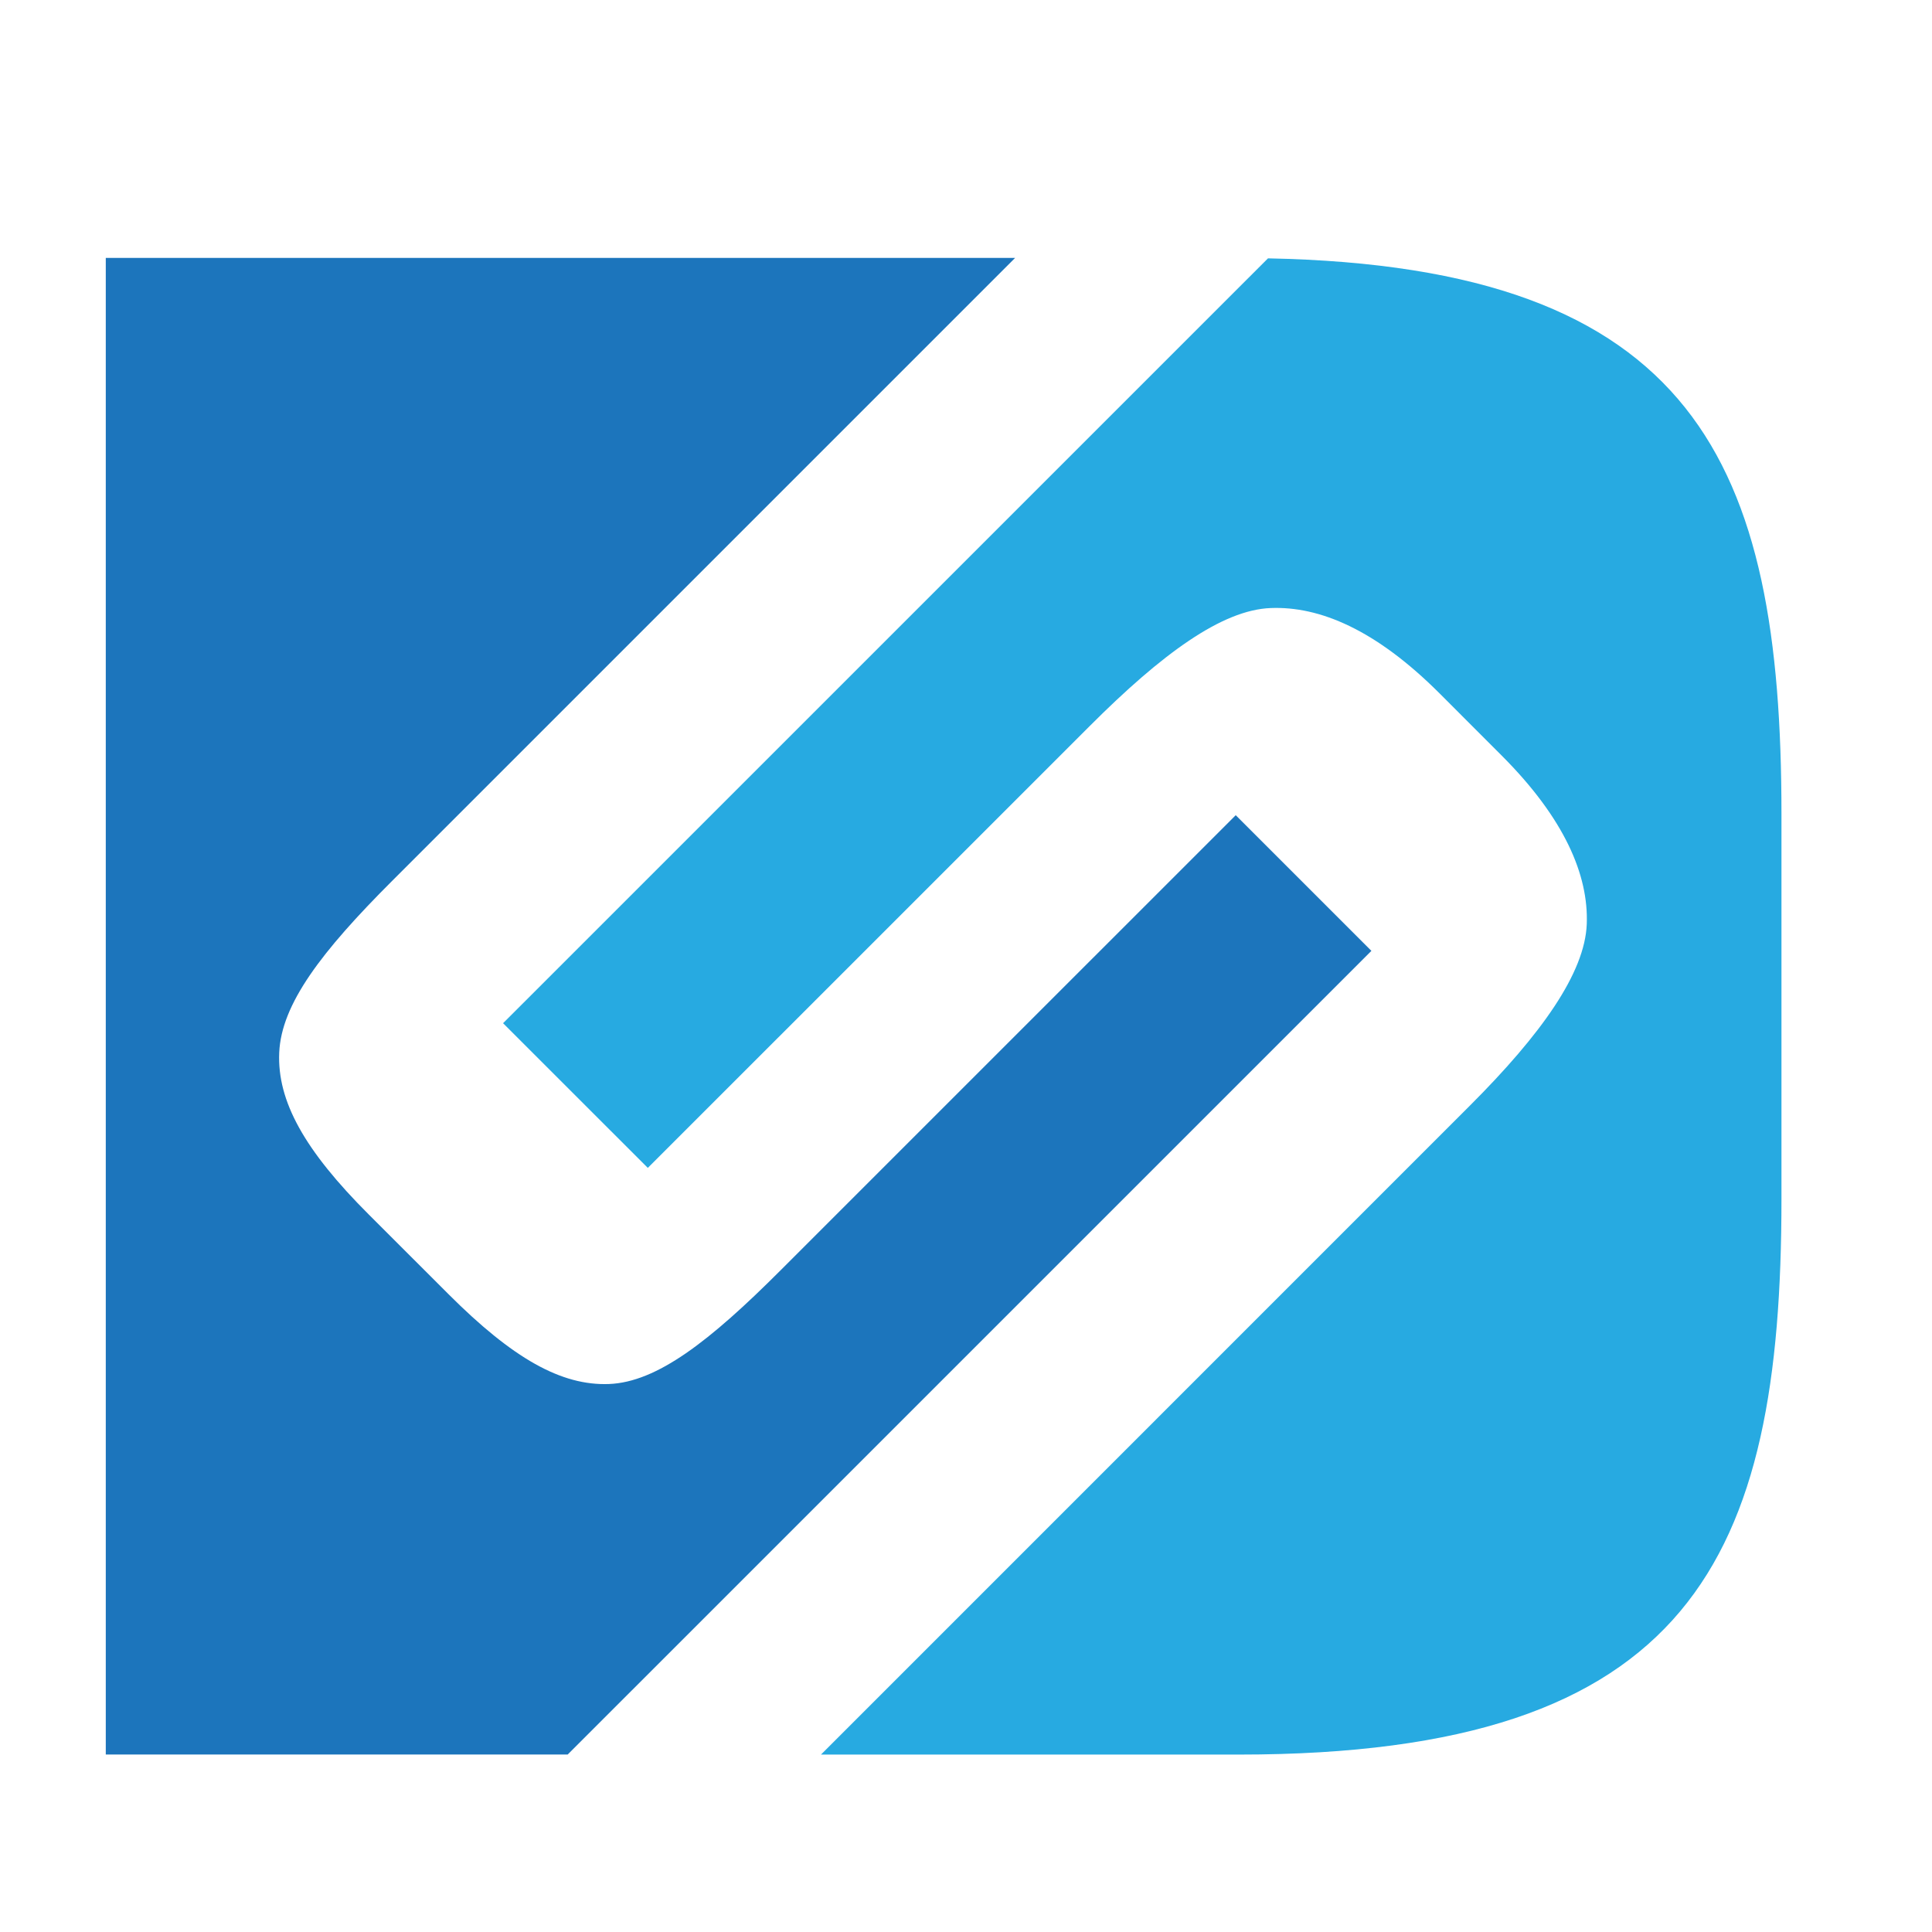
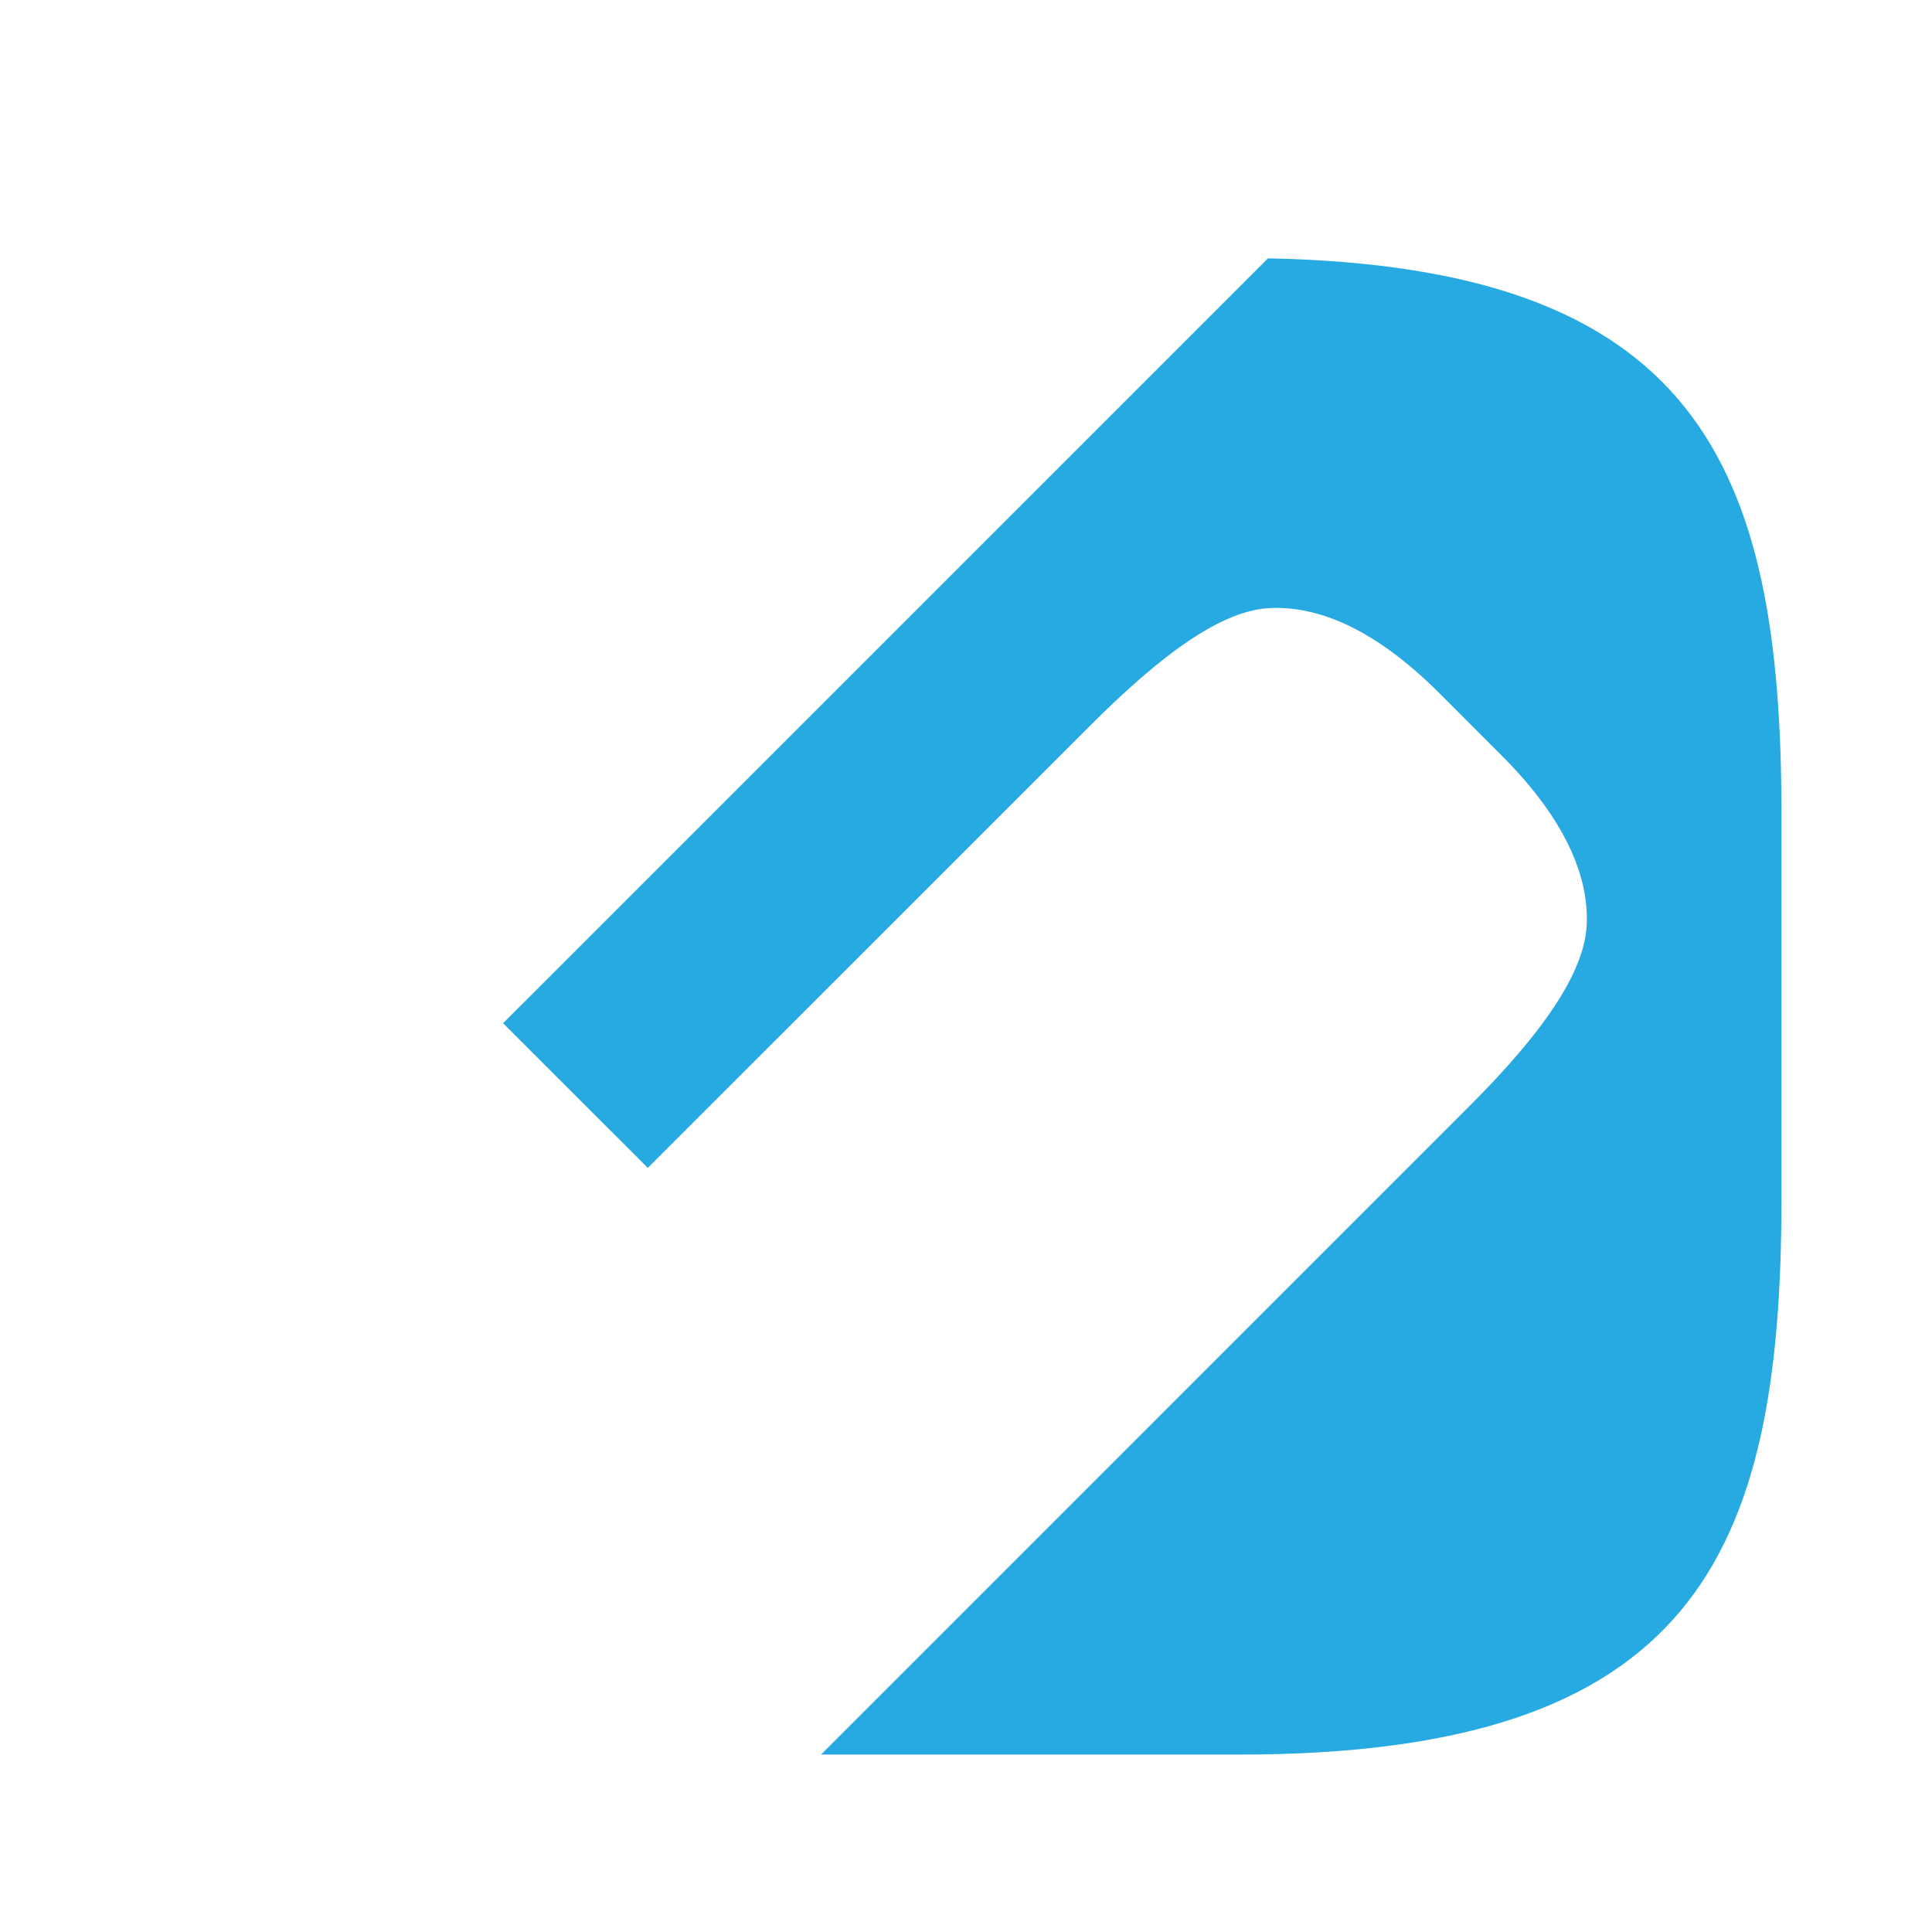
<svg xmlns="http://www.w3.org/2000/svg" version="1.1" id="Calque_1" x="0px" y="0px" width="36px" height="36px" viewBox="0 0 36 36" enable-background="new 0 0 36 36" xml:space="preserve">
-   <path fill="#1C75BC" d="M25.554,17.718l-2.528-2.528l-8.473,8.472c-1.337,1.339-2.314,2.092-3.204,2.127  c-0.89,0.035-1.796-0.478-2.992-1.674L6.87,22.629c-1.196-1.195-1.707-2.111-1.667-3.016c0.04-0.905,0.786-1.881,2.102-3.197  l11.61-11.61H1.971v27.887h8.607L25.554,17.718z" />
  <path fill="#27AAE1" d="M23.627,4.814L9.374,19.066l2.697,2.696l8.238-8.237c1.337-1.337,2.459-2.161,3.369-2.195  c0.91-0.036,1.957,0.402,3.144,1.588l1.154,1.155c1.177,1.176,1.626,2.234,1.591,3.146c-0.035,0.909-0.842,2.048-2.18,3.385  l-12.089,12.09h7.788c8.44,0,10.109-3.662,10.109-10.35v-0.092v-6.995v-0.092C33.195,8.623,31.595,4.971,23.627,4.814z" />
</svg>